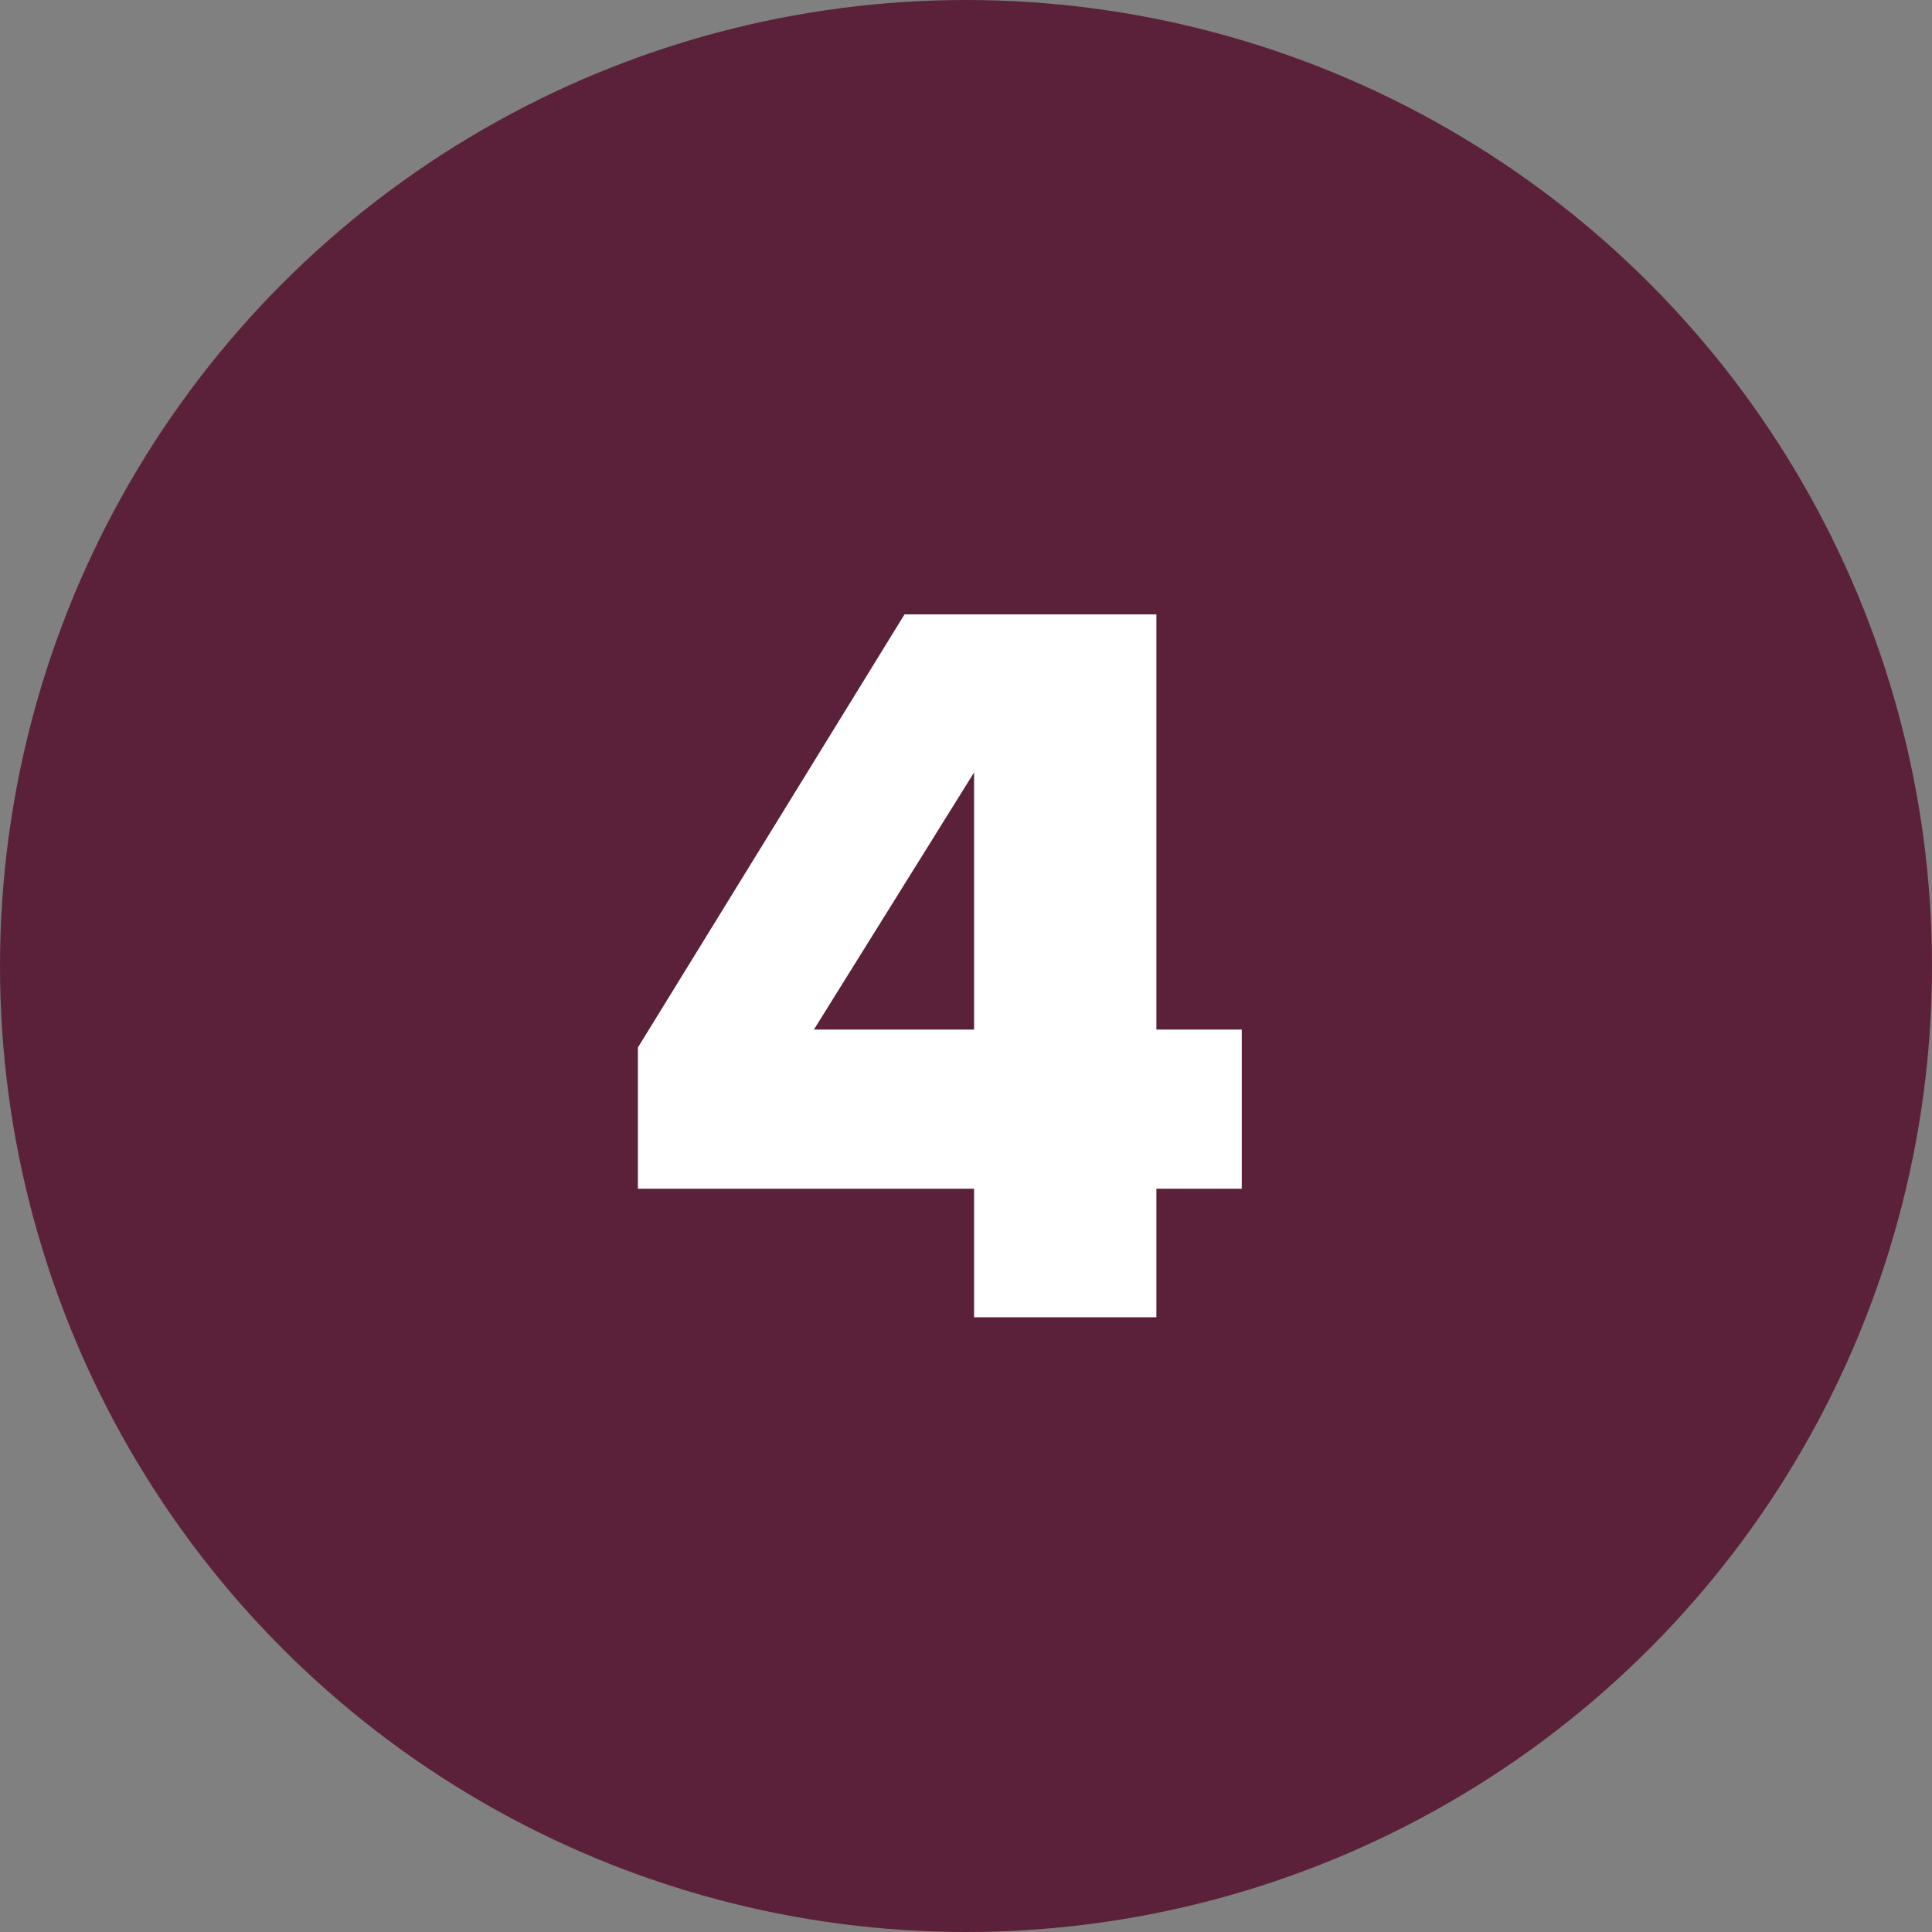
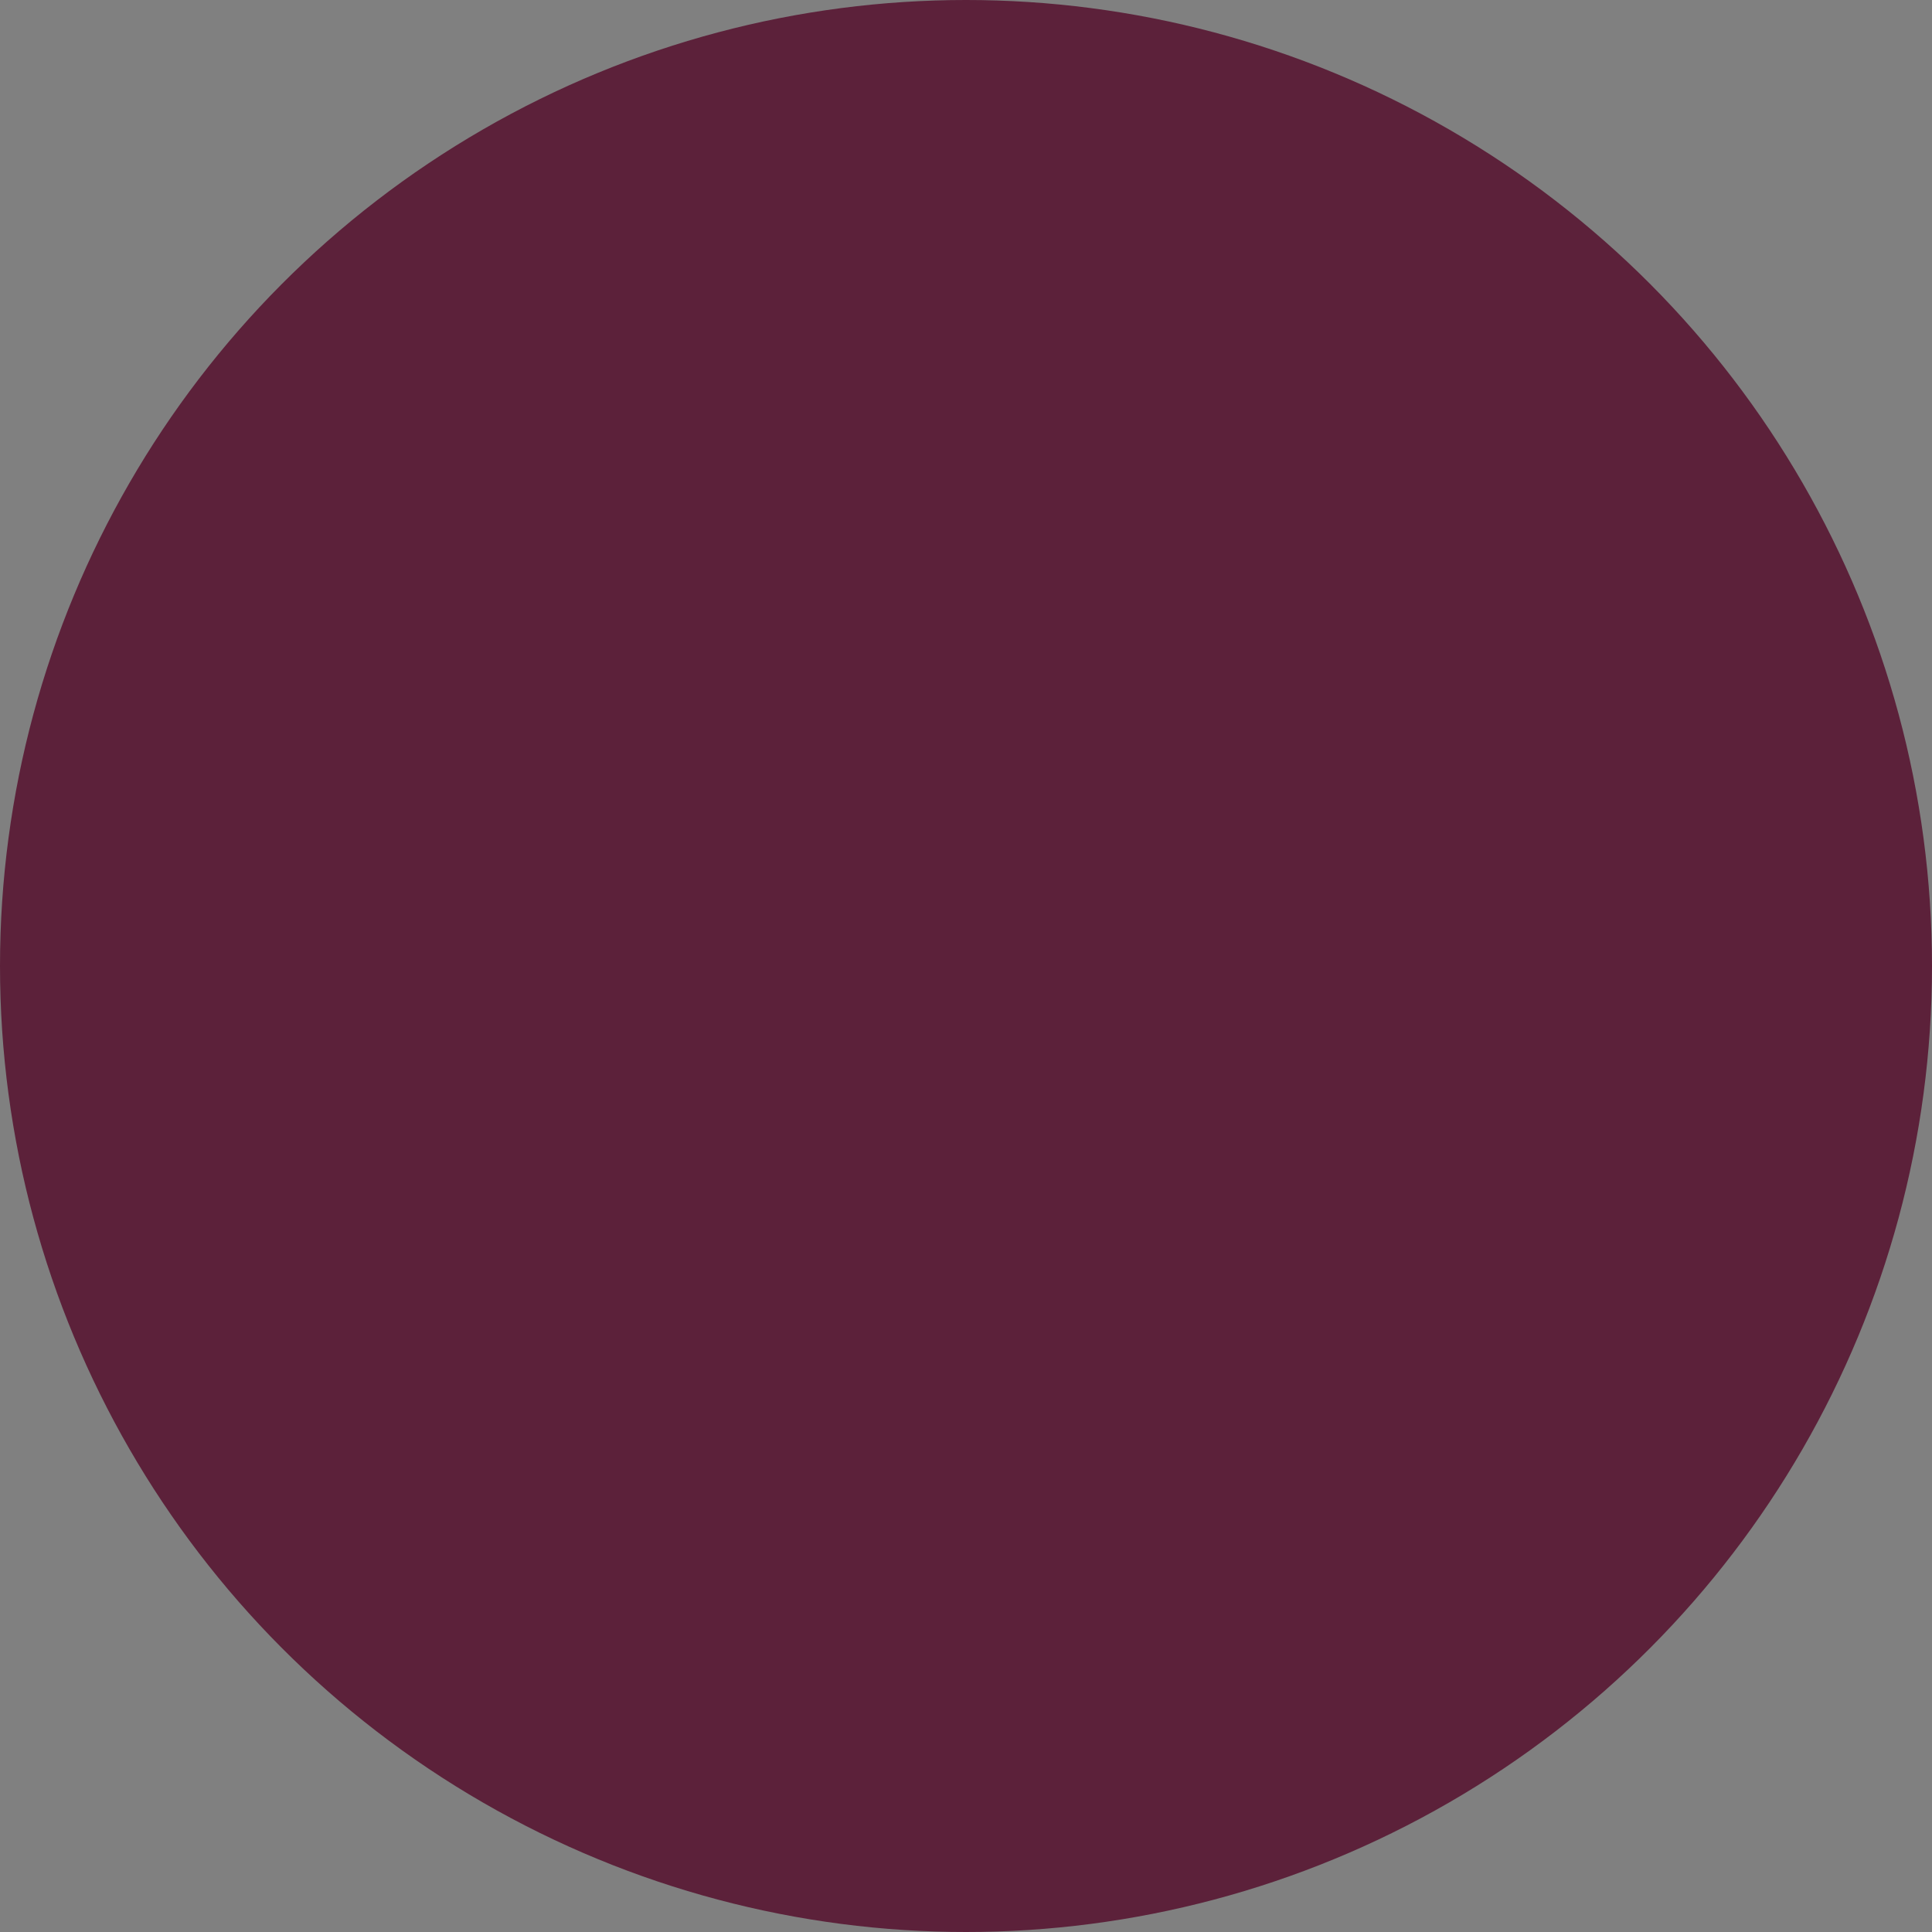
<svg xmlns="http://www.w3.org/2000/svg" width="44" height="44" viewBox="0 0 44 44" fill="none">
  <rect x="0" y="0" width="44" height="44" fill="#808080" stroke="none" />
  <circle cx="22" cy="22" r="22" fill="#5C213A" />
-   <path d="M26.336 30H22.184V27.072H14.528V23.856L20.6 13.992H26.336V23.448H28.28V27.072H26.336V30ZM22.184 23.448V17.592L18.536 23.448H22.184Z" fill="white" />
</svg>